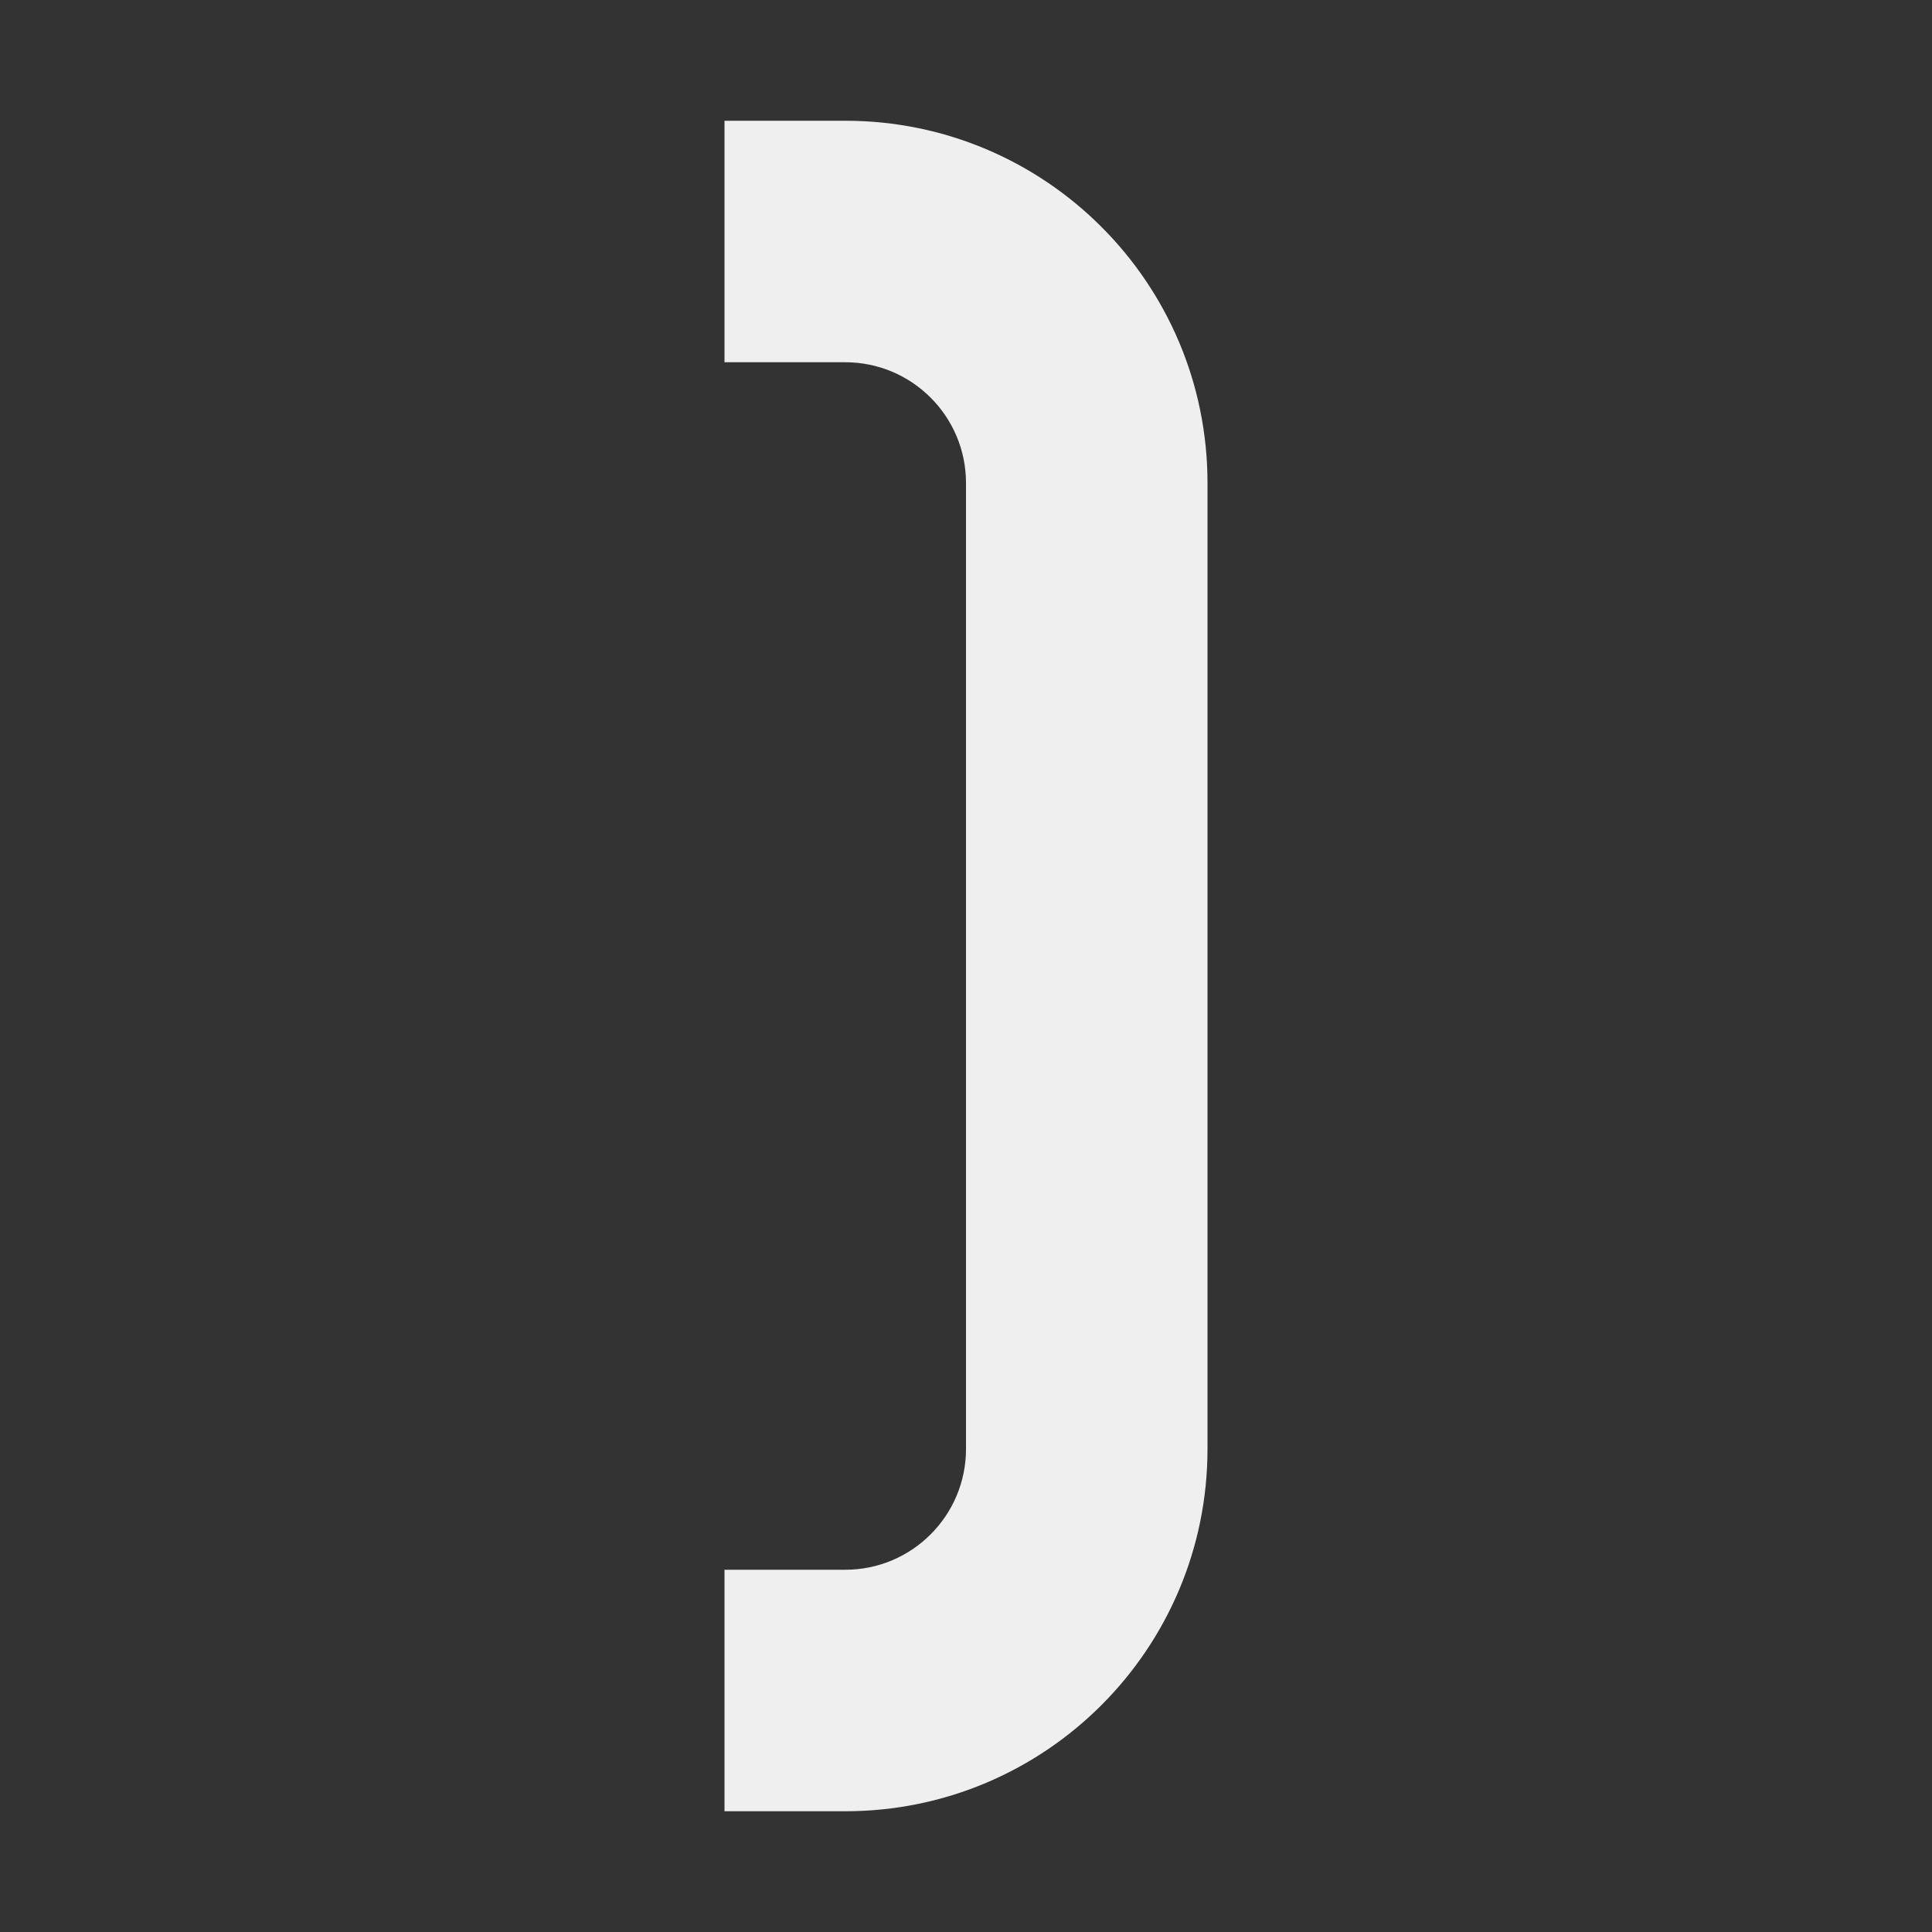
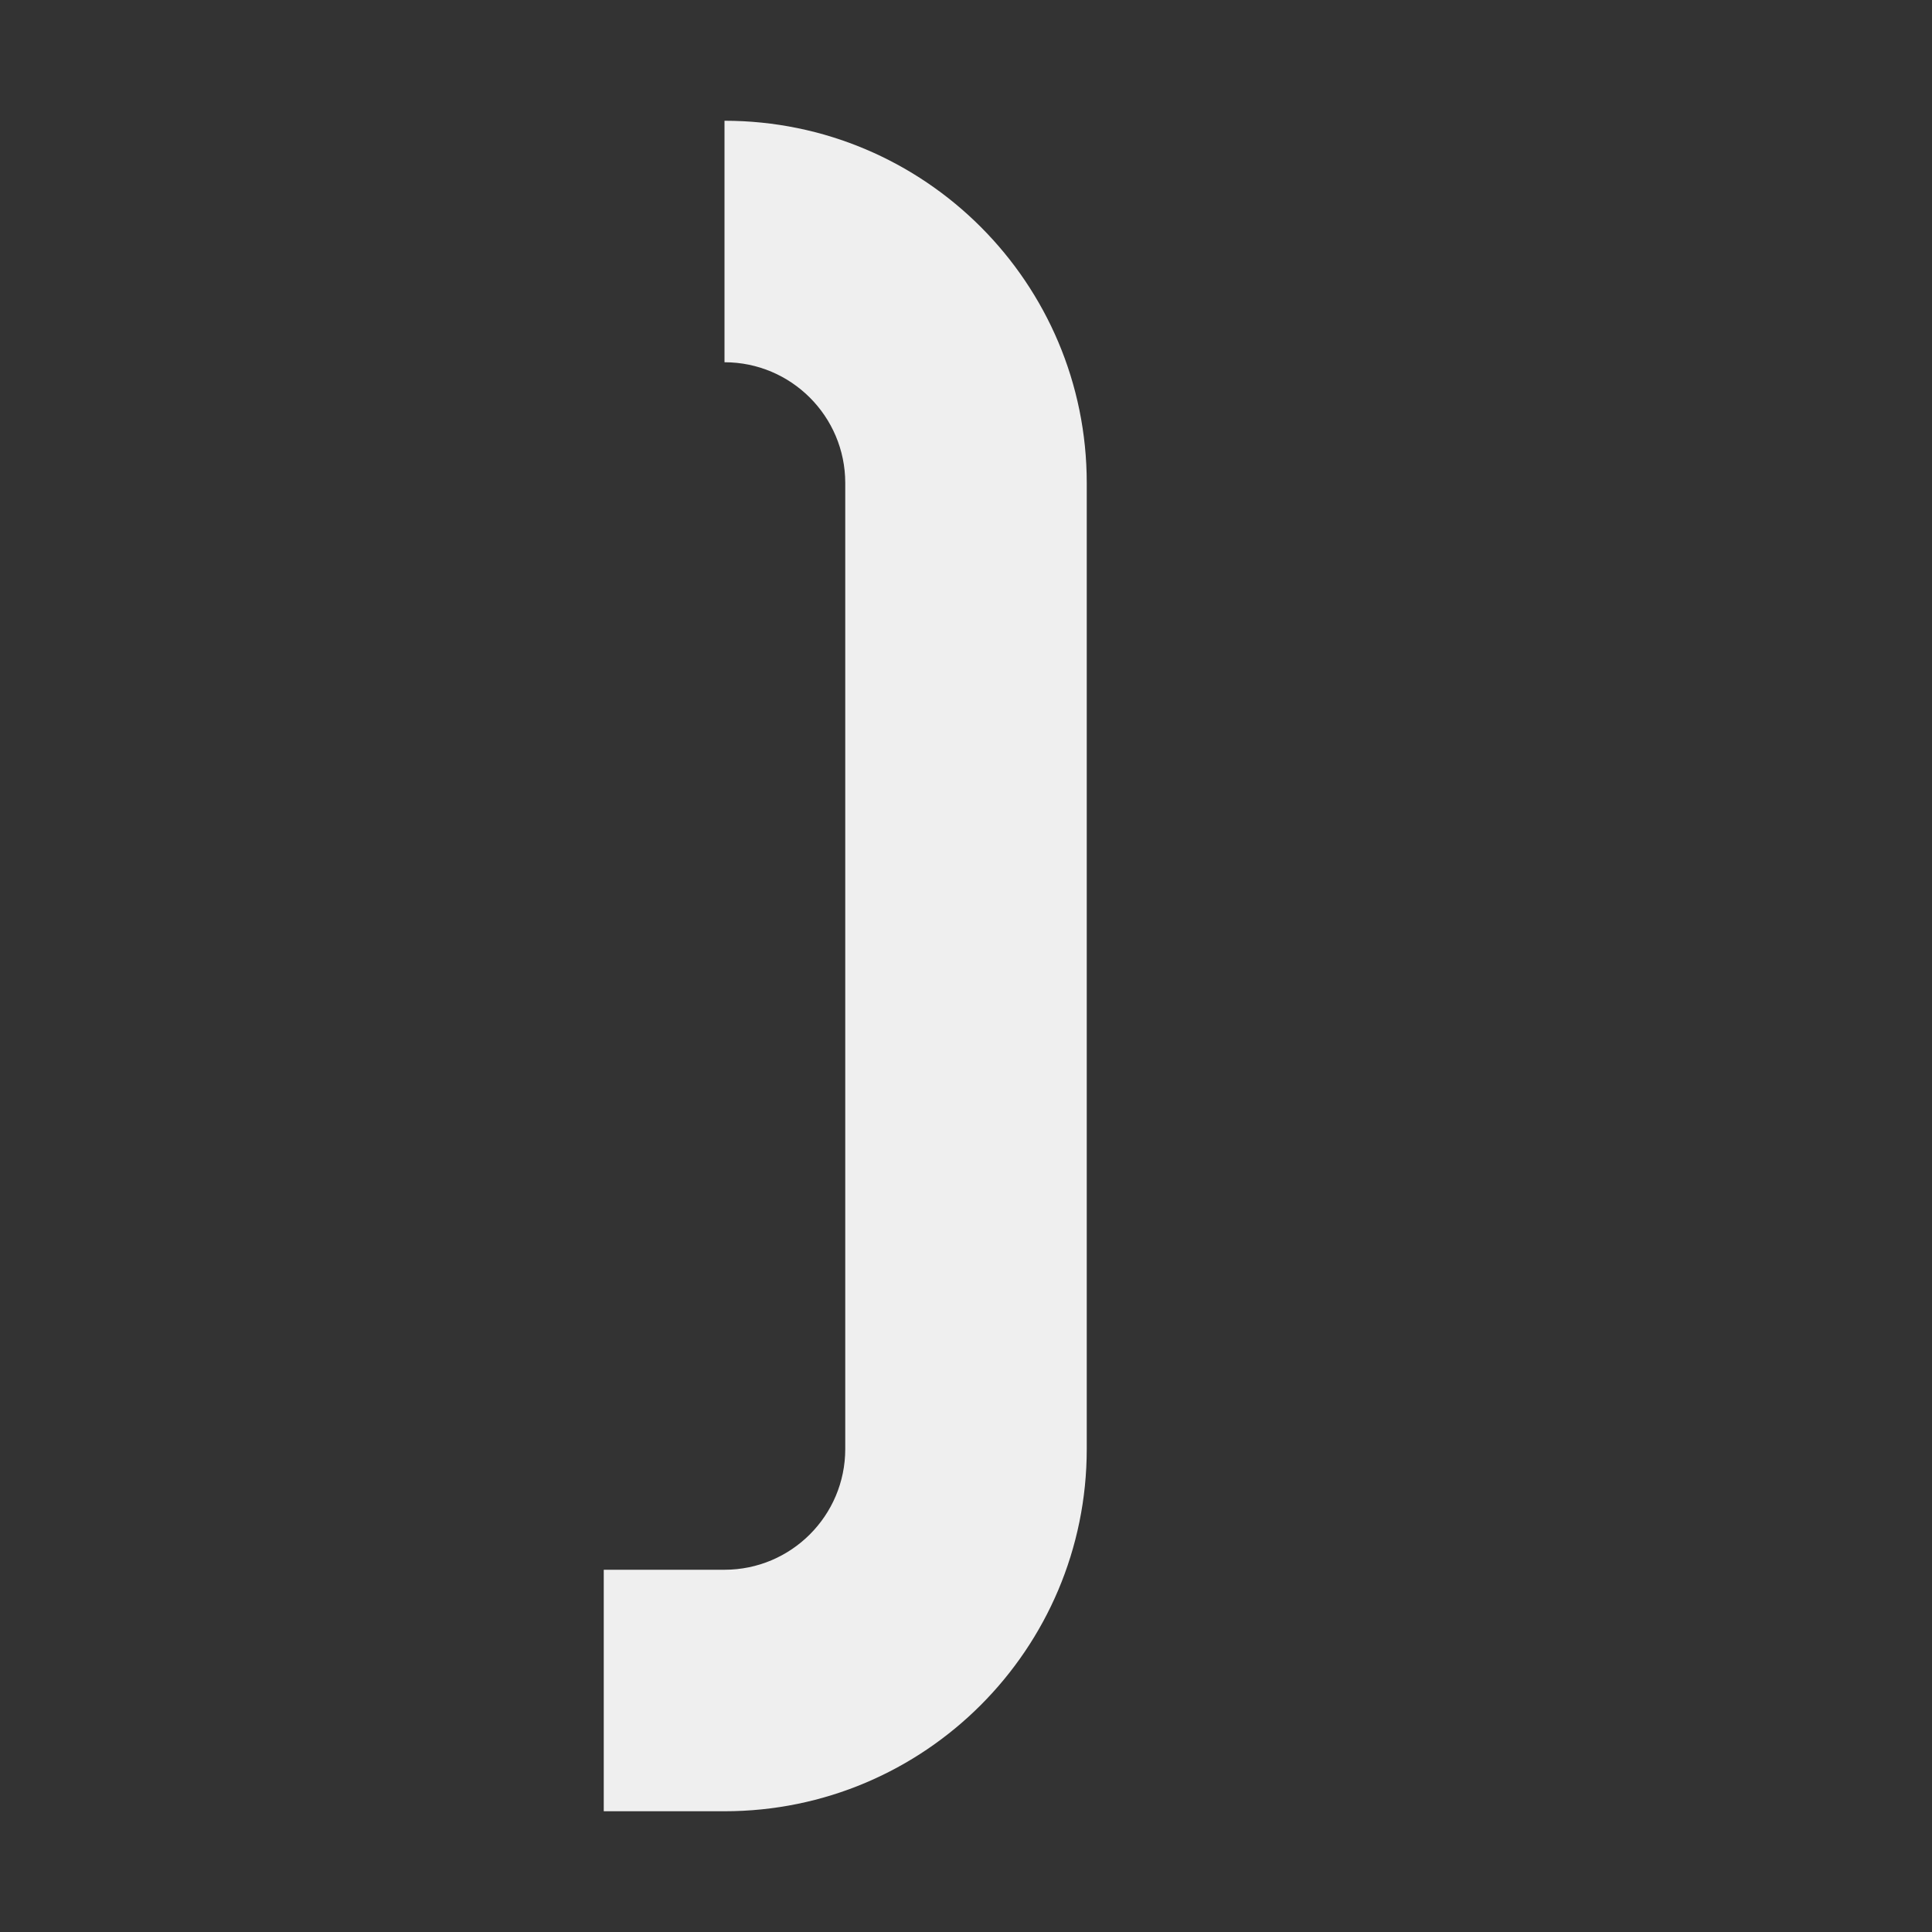
<svg xmlns="http://www.w3.org/2000/svg" viewBox="0 0 16 16">
  <rect x="0" y="0" width="16" height="16" fill="#333333" stroke="none" />
-   <path d="m6 1v2h1c.552 0 1 .448 1 1v8c0 .552-.448 1-1 1h-1v2h1c1.657 0 3-1.343 3-3v-8c0-1.657-1.343-3-3-3z" fill="#efefef" />
+   <path d="m6 1v2c.552 0 1 .448 1 1v8c0 .552-.448 1-1 1h-1v2h1c1.657 0 3-1.343 3-3v-8c0-1.657-1.343-3-3-3z" fill="#efefef" />
</svg>